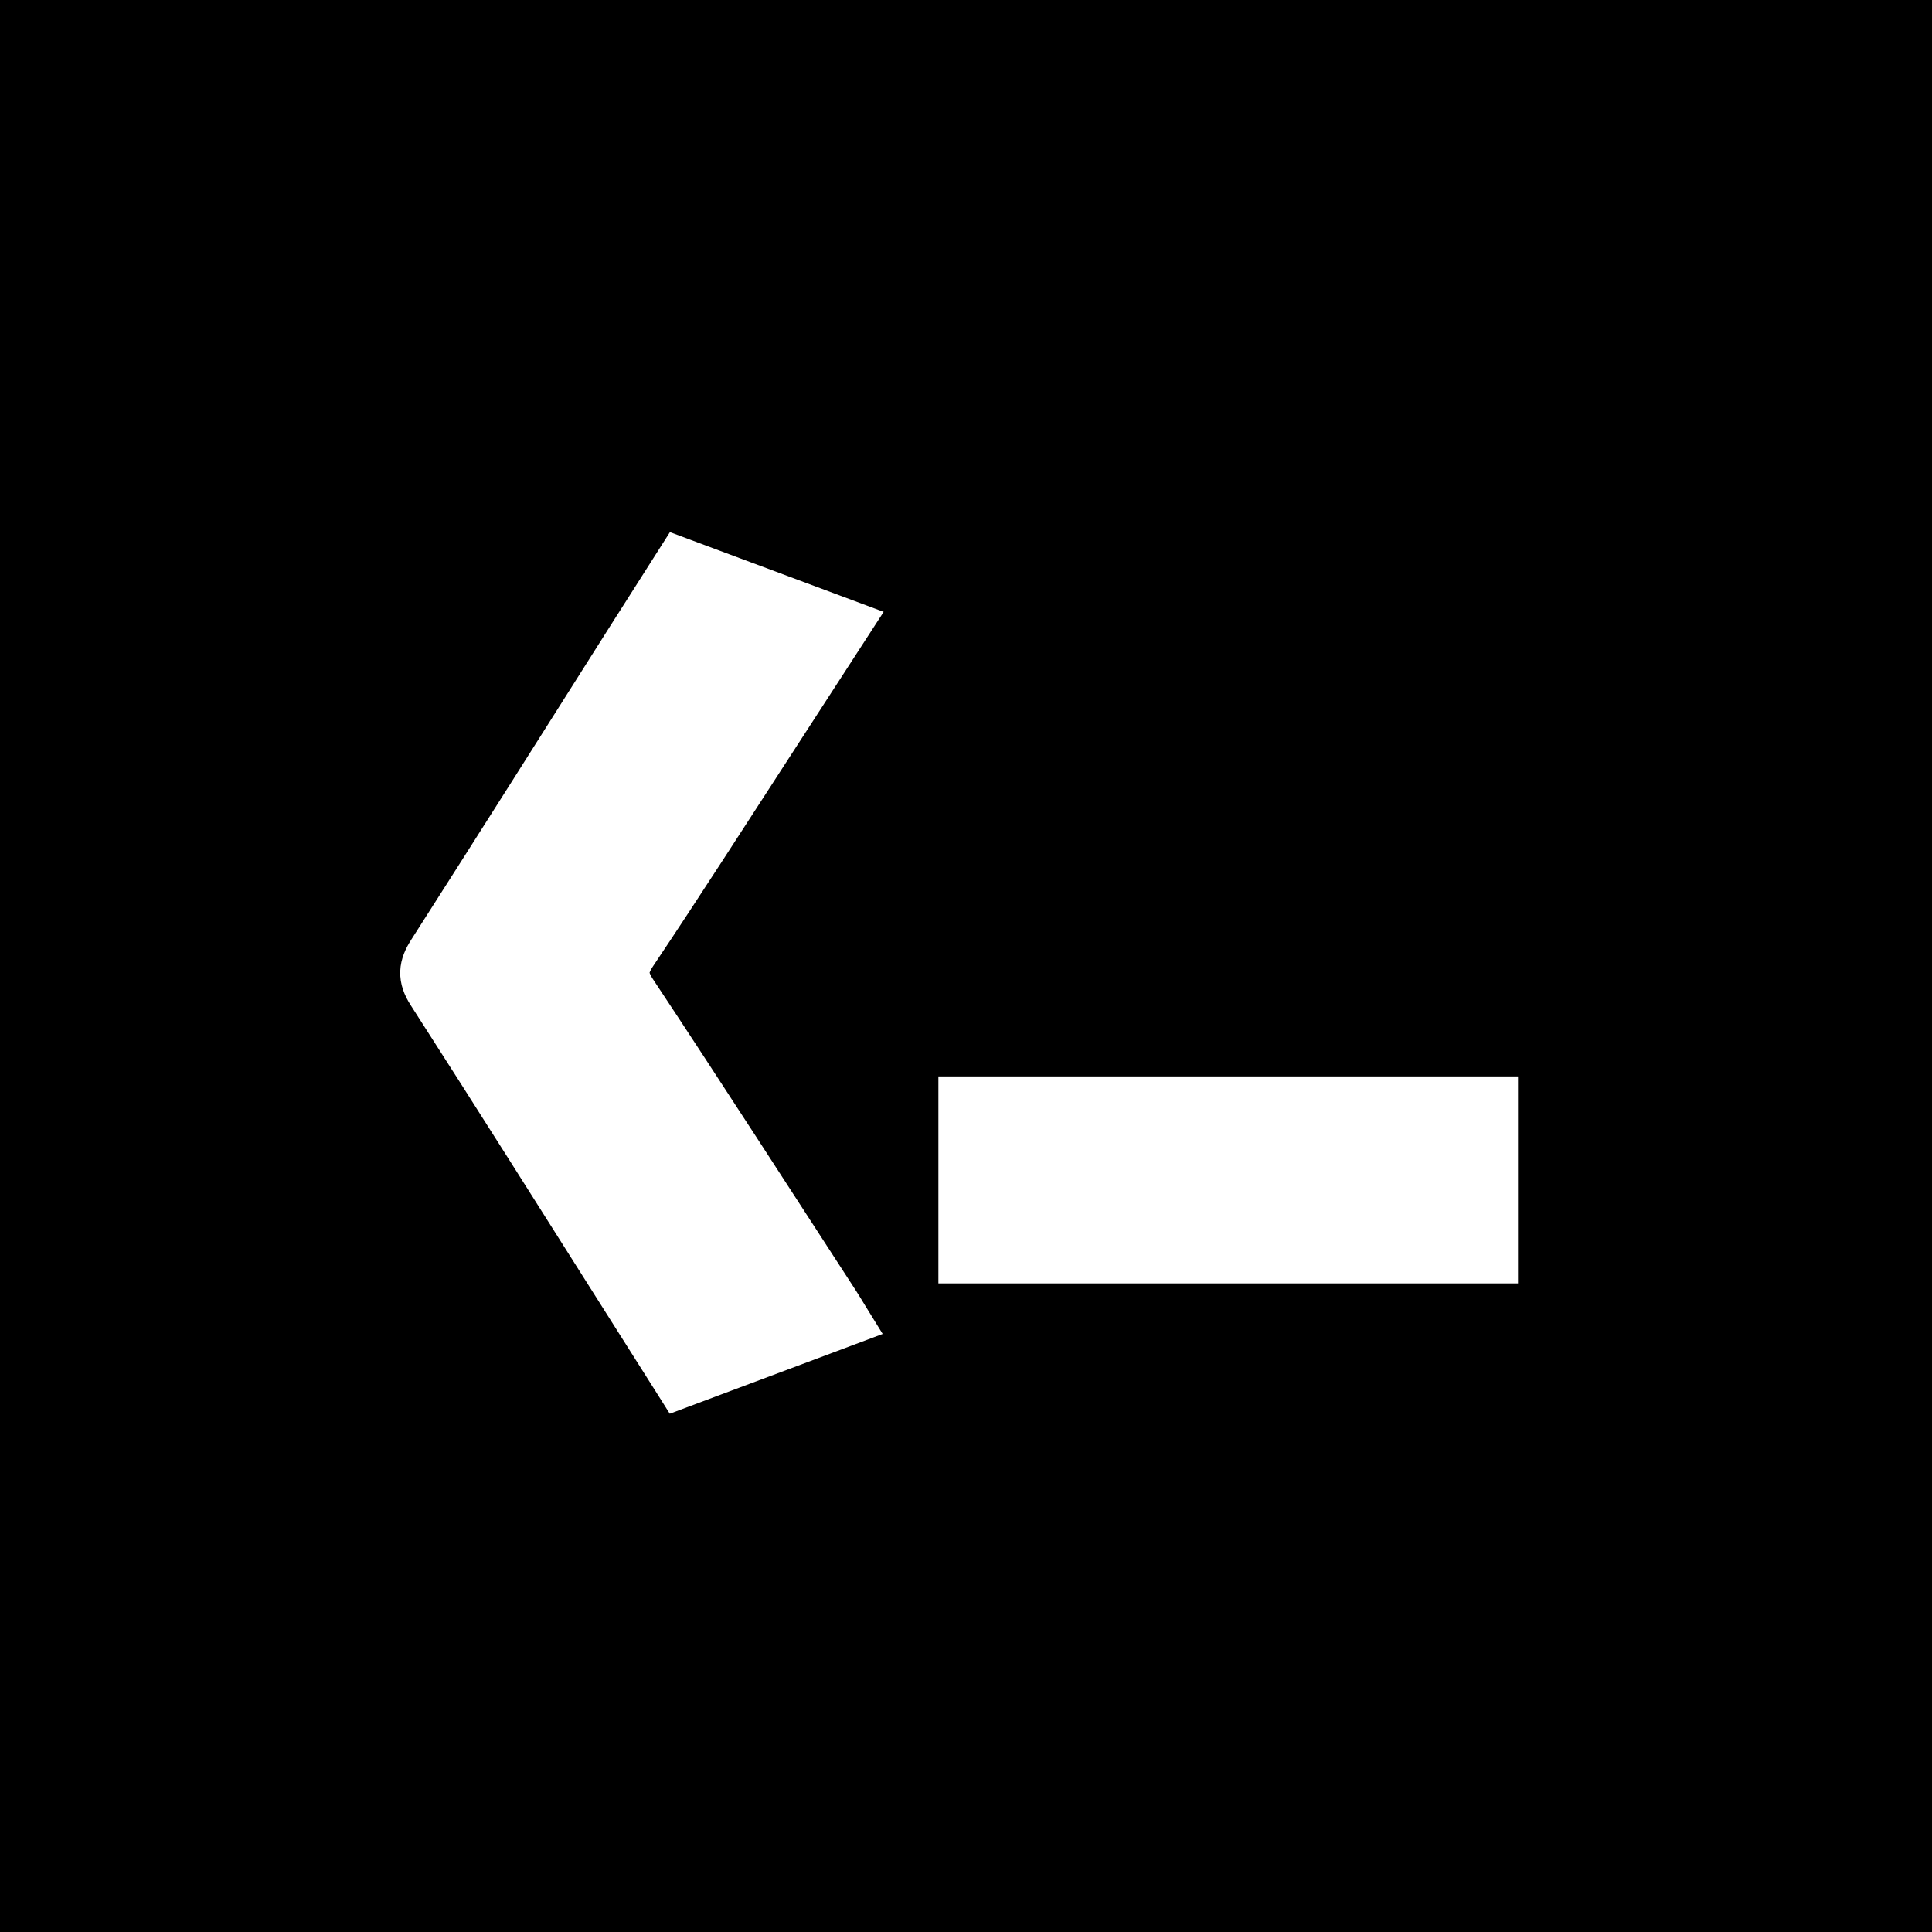
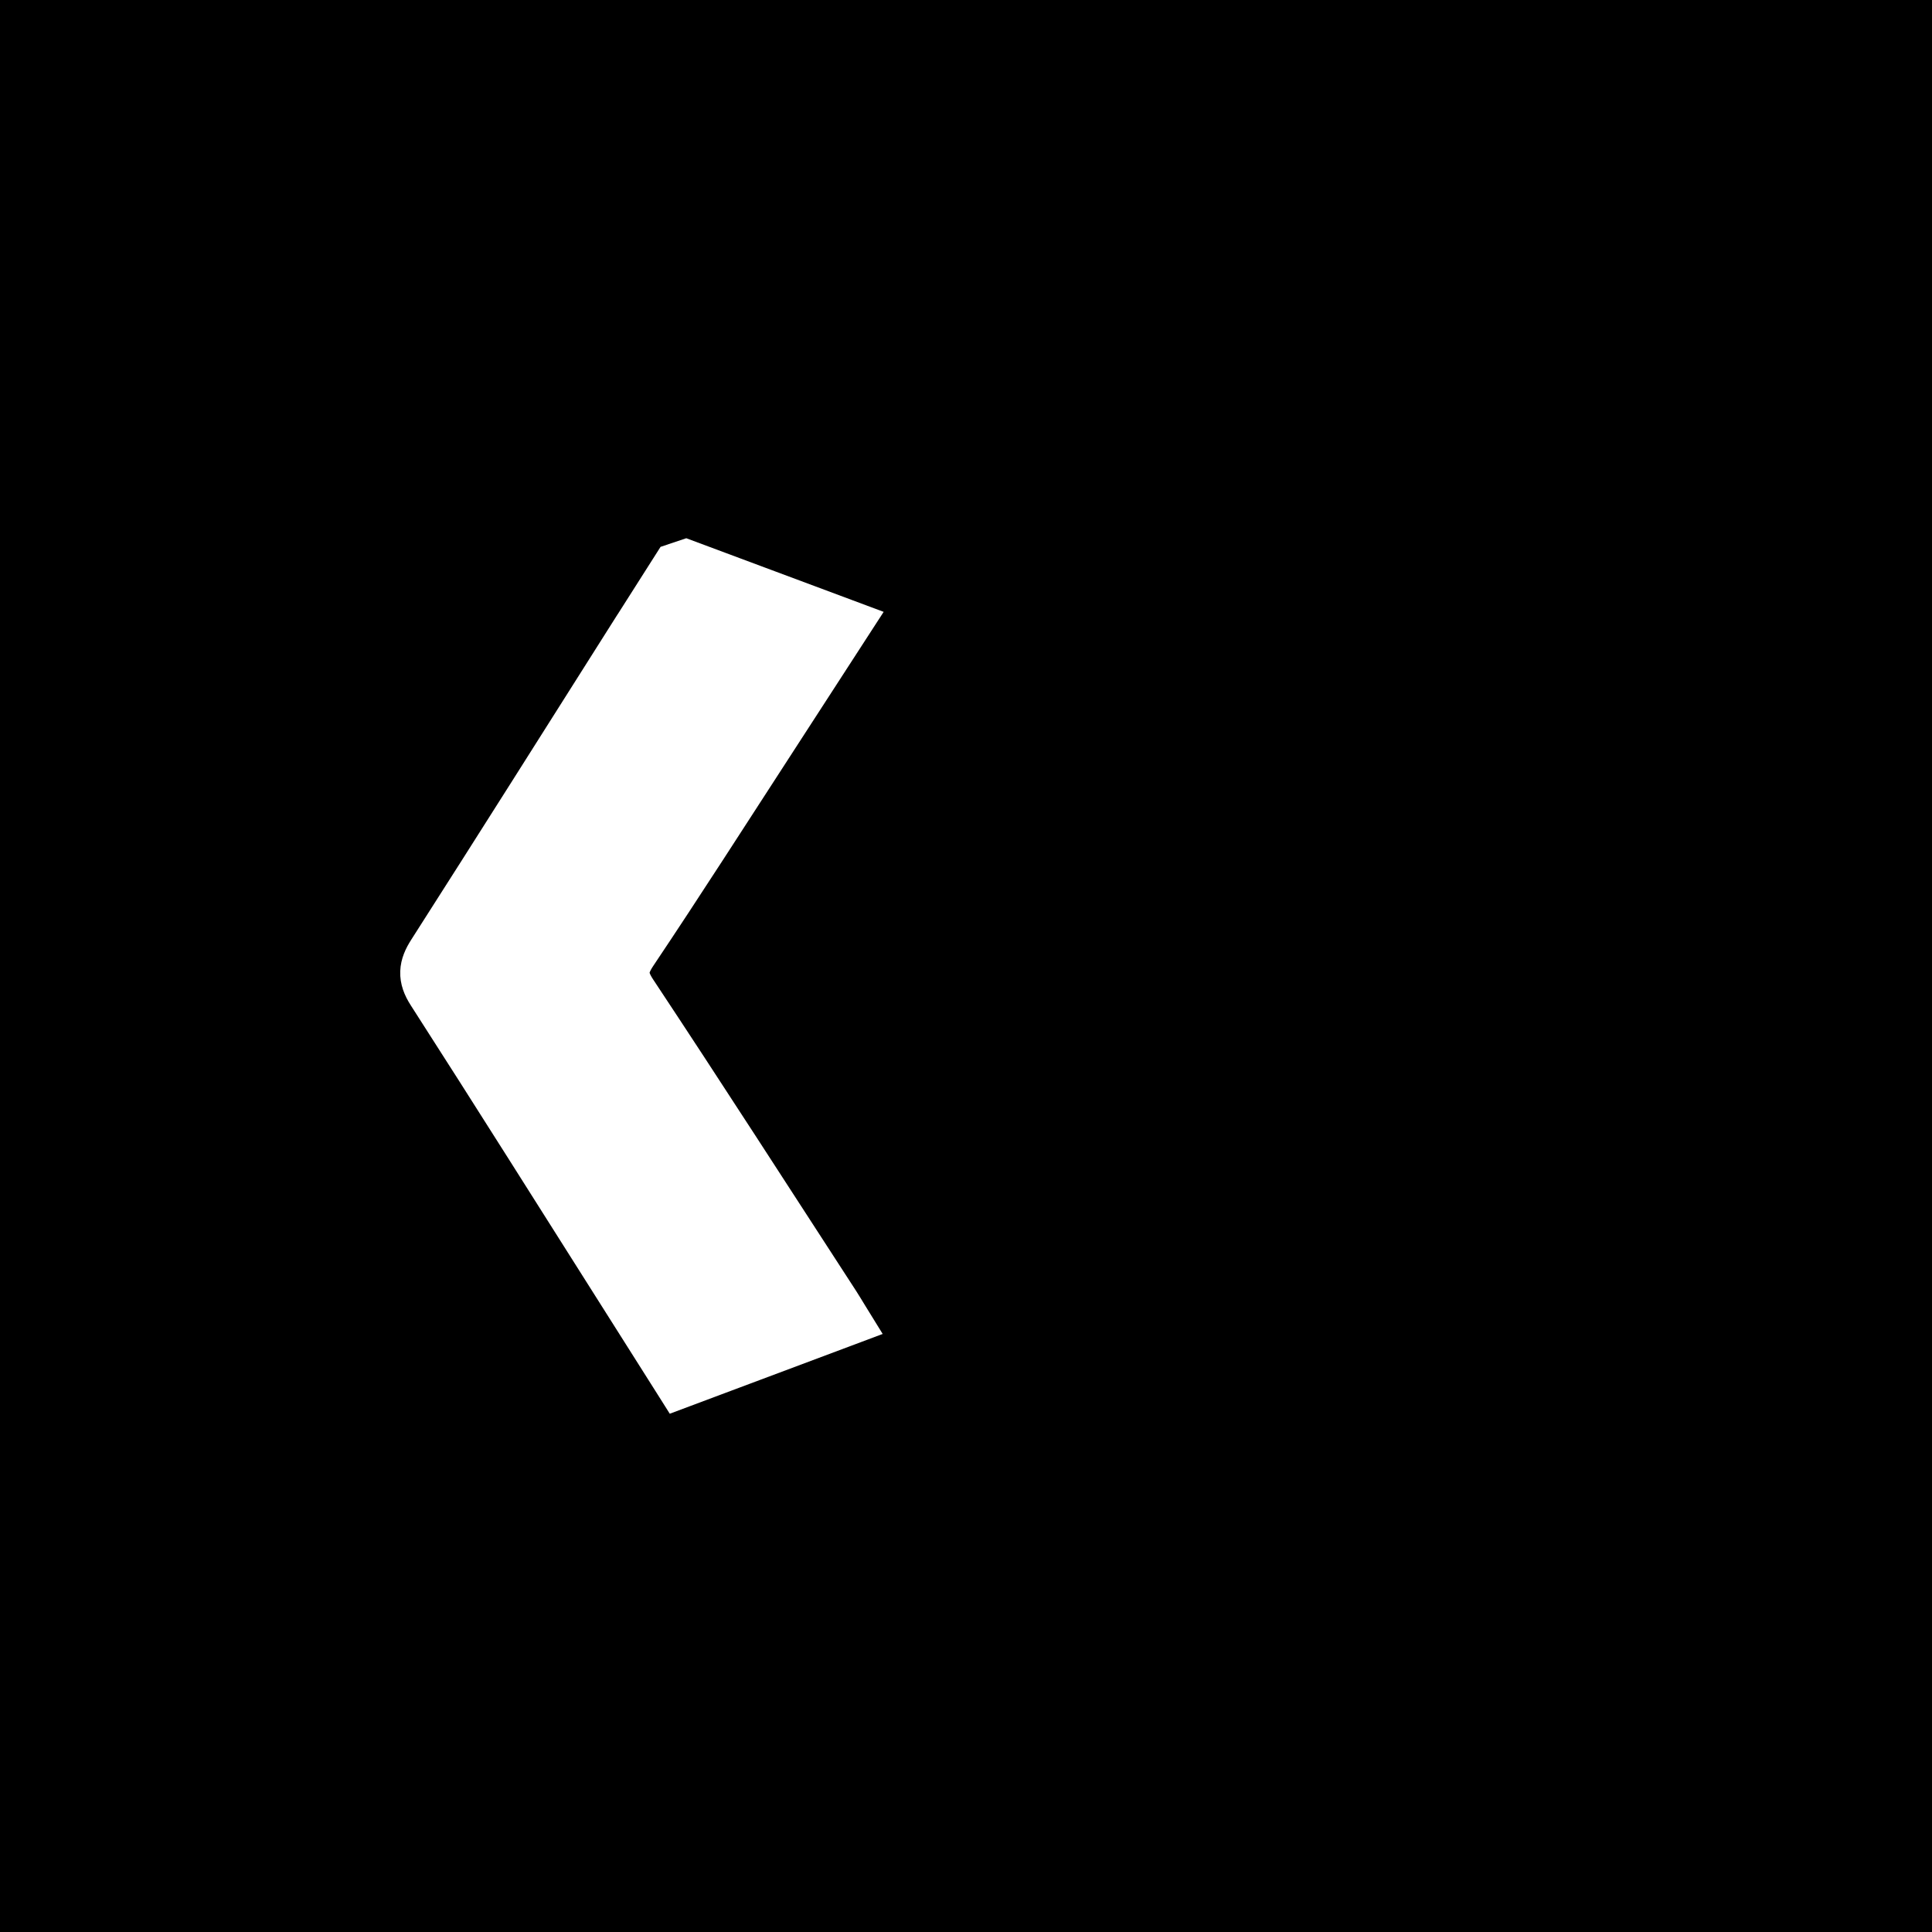
<svg xmlns="http://www.w3.org/2000/svg" width="140" height="140" viewBox="0 0 140 140" fill="none">
  <rect width="140" height="140" fill="black" />
-   <path d="M49.713 40.063C53.557 41.497 57.394 42.928 61.35 44.403L62.517 44.839L61.839 45.885C60.065 48.623 58.334 51.302 56.598 53.976C53.254 59.125 49.935 64.321 46.507 69.436C46.154 69.964 46.071 70.266 46.069 70.482C46.068 70.698 46.148 71.003 46.503 71.539C51.467 79.031 56.331 86.594 61.22 94.123C61.406 94.41 61.591 94.723 61.835 95.12L62.473 96.154L61.335 96.581C57.466 98.031 53.646 99.461 49.707 100.937L48.946 101.222L48.512 100.534C47.216 98.486 45.93 96.45 44.642 94.416C39.967 87.033 35.32 79.645 30.602 72.301C30.221 71.708 29.977 71.093 30.002 70.41C30.026 69.743 30.303 69.163 30.64 68.636C35.541 60.971 40.395 53.276 45.31 45.508H45.312C46.391 43.806 47.426 42.181 48.52 40.463L48.955 39.78L49.713 40.063Z" fill="white" stroke="white" stroke-width="2" />
-   <path d="M109.5 78.5V92.5H68.5V78.5H109.5Z" fill="white" stroke="white" />
+   <path d="M49.713 40.063C53.557 41.497 57.394 42.928 61.35 44.403L62.517 44.839L61.839 45.885C60.065 48.623 58.334 51.302 56.598 53.976C53.254 59.125 49.935 64.321 46.507 69.436C46.154 69.964 46.071 70.266 46.069 70.482C46.068 70.698 46.148 71.003 46.503 71.539C51.467 79.031 56.331 86.594 61.22 94.123C61.406 94.41 61.591 94.723 61.835 95.12L62.473 96.154L61.335 96.581C57.466 98.031 53.646 99.461 49.707 100.937L48.946 101.222L48.512 100.534C47.216 98.486 45.93 96.45 44.642 94.416C39.967 87.033 35.32 79.645 30.602 72.301C30.221 71.708 29.977 71.093 30.002 70.41C30.026 69.743 30.303 69.163 30.64 68.636C35.541 60.971 40.395 53.276 45.31 45.508H45.312C46.391 43.806 47.426 42.181 48.52 40.463L49.713 40.063Z" fill="white" stroke="white" stroke-width="2" />
</svg>